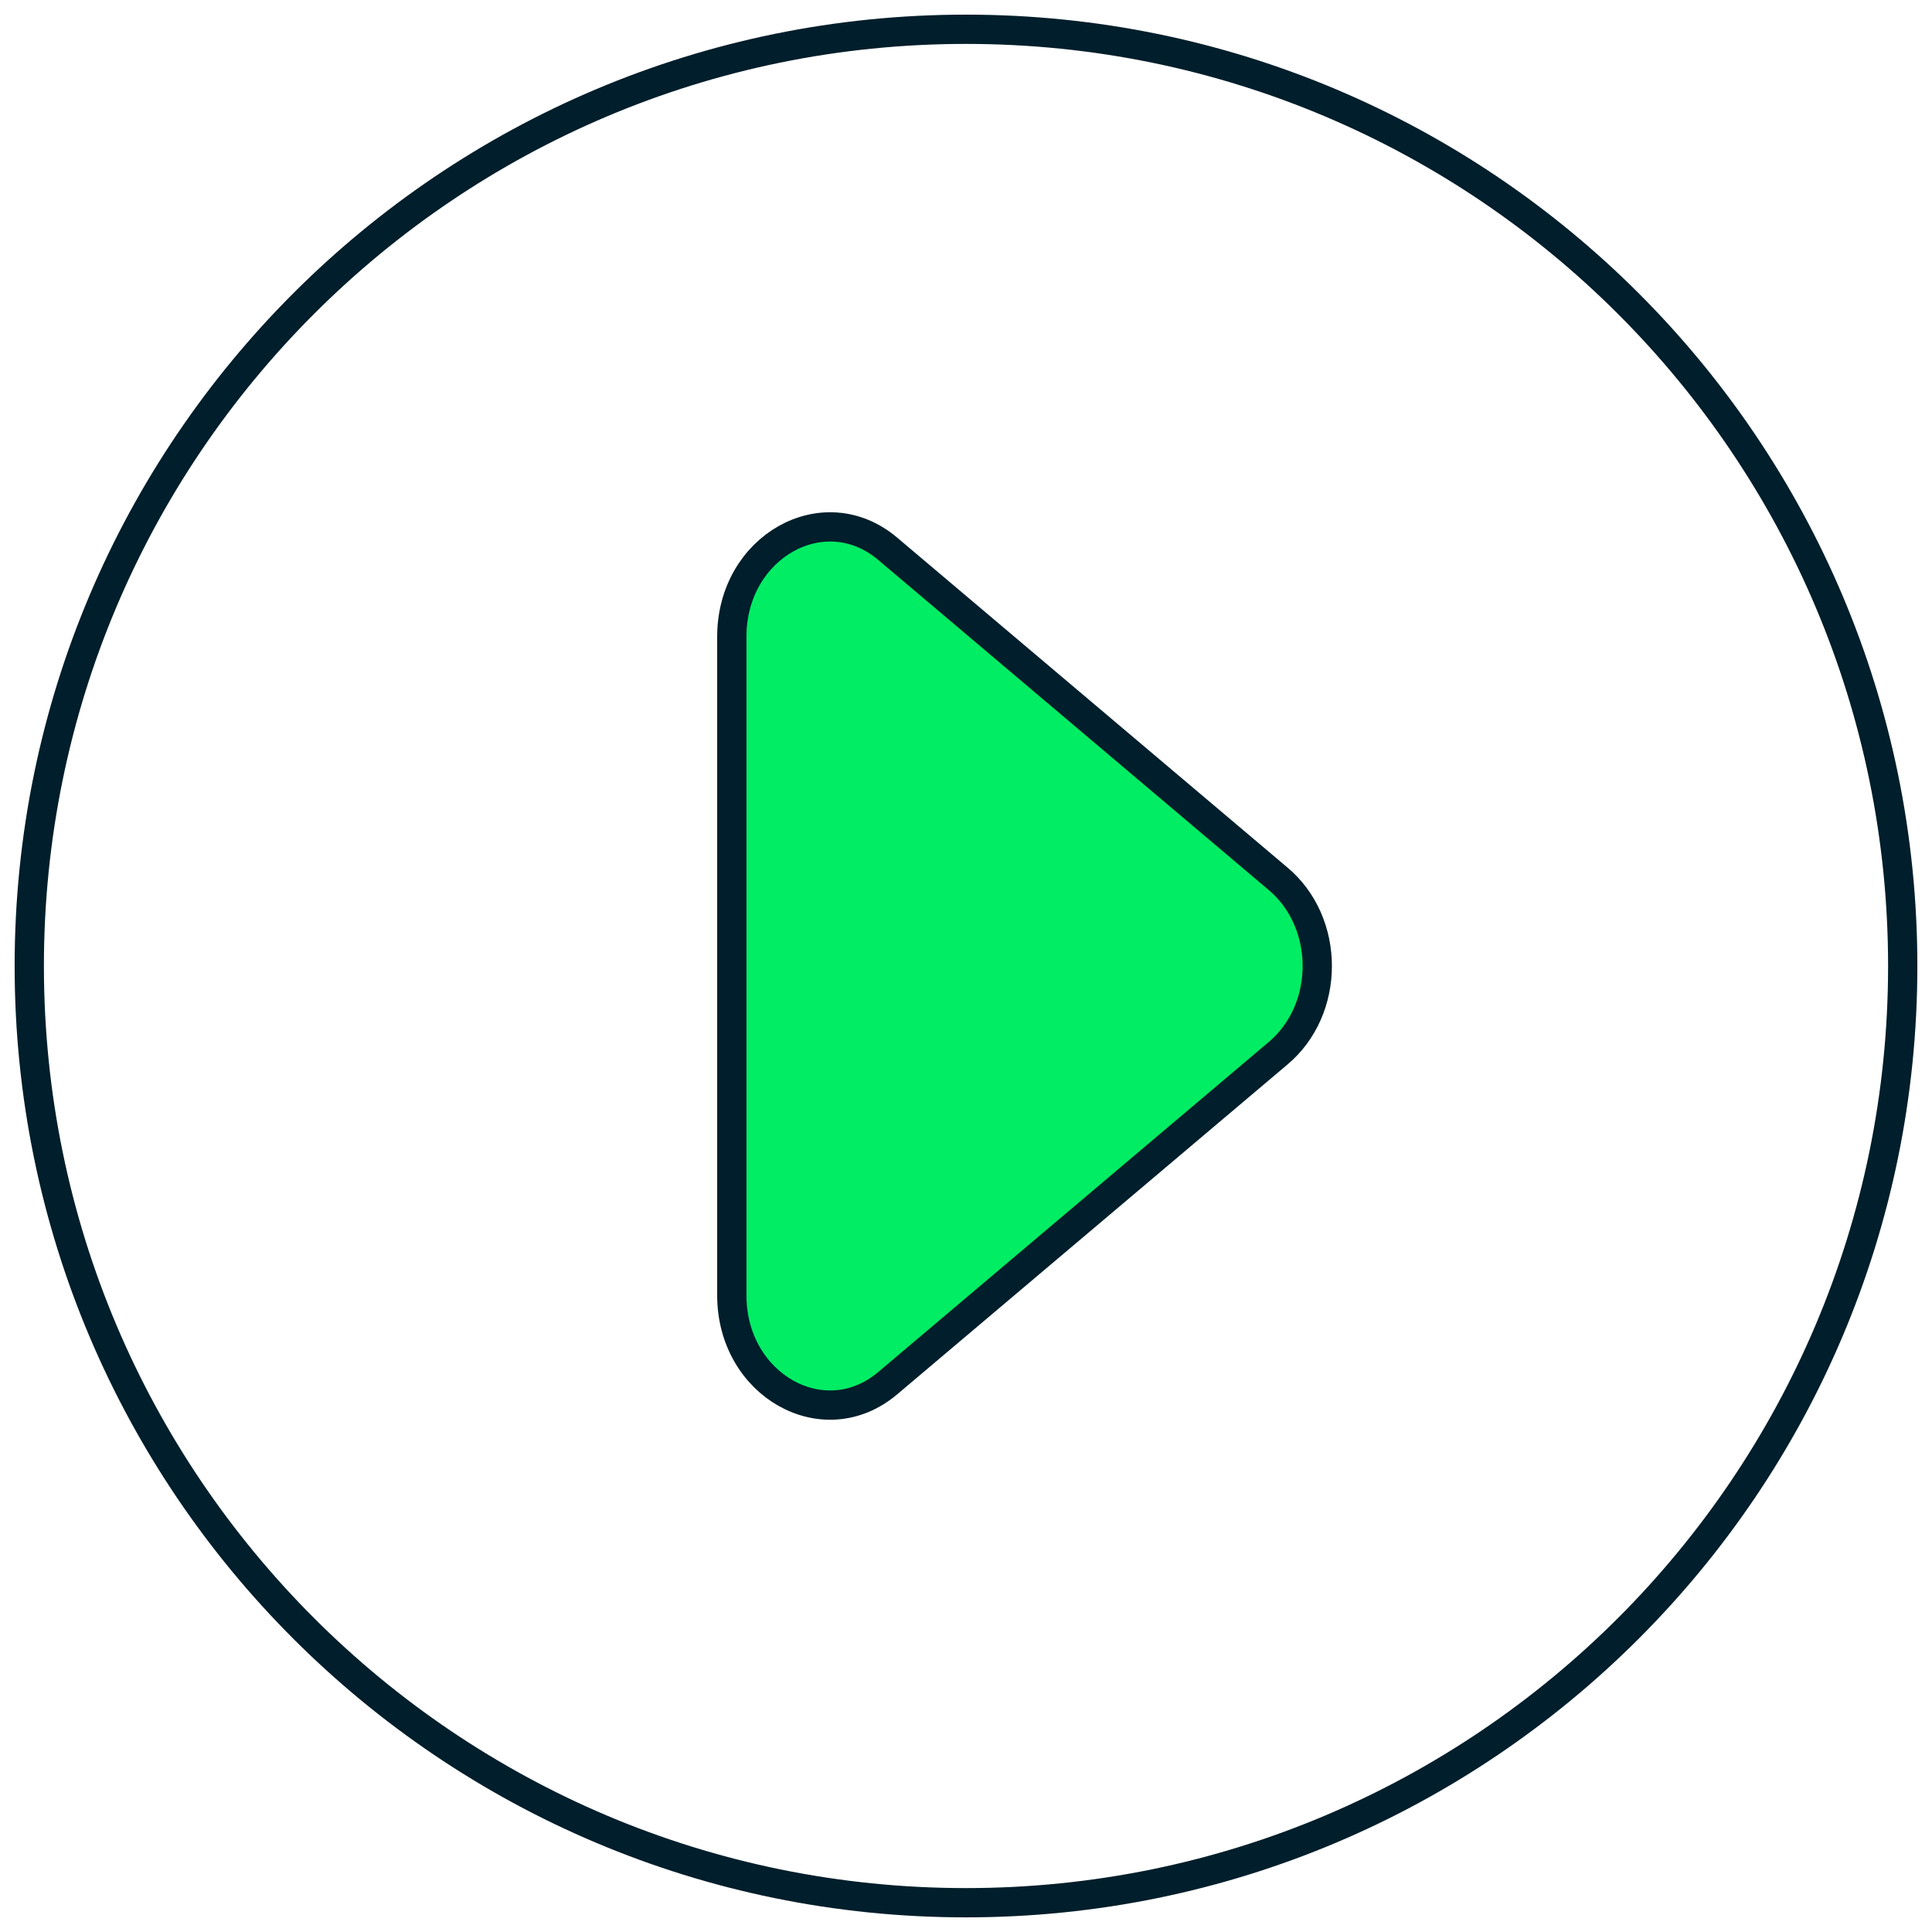
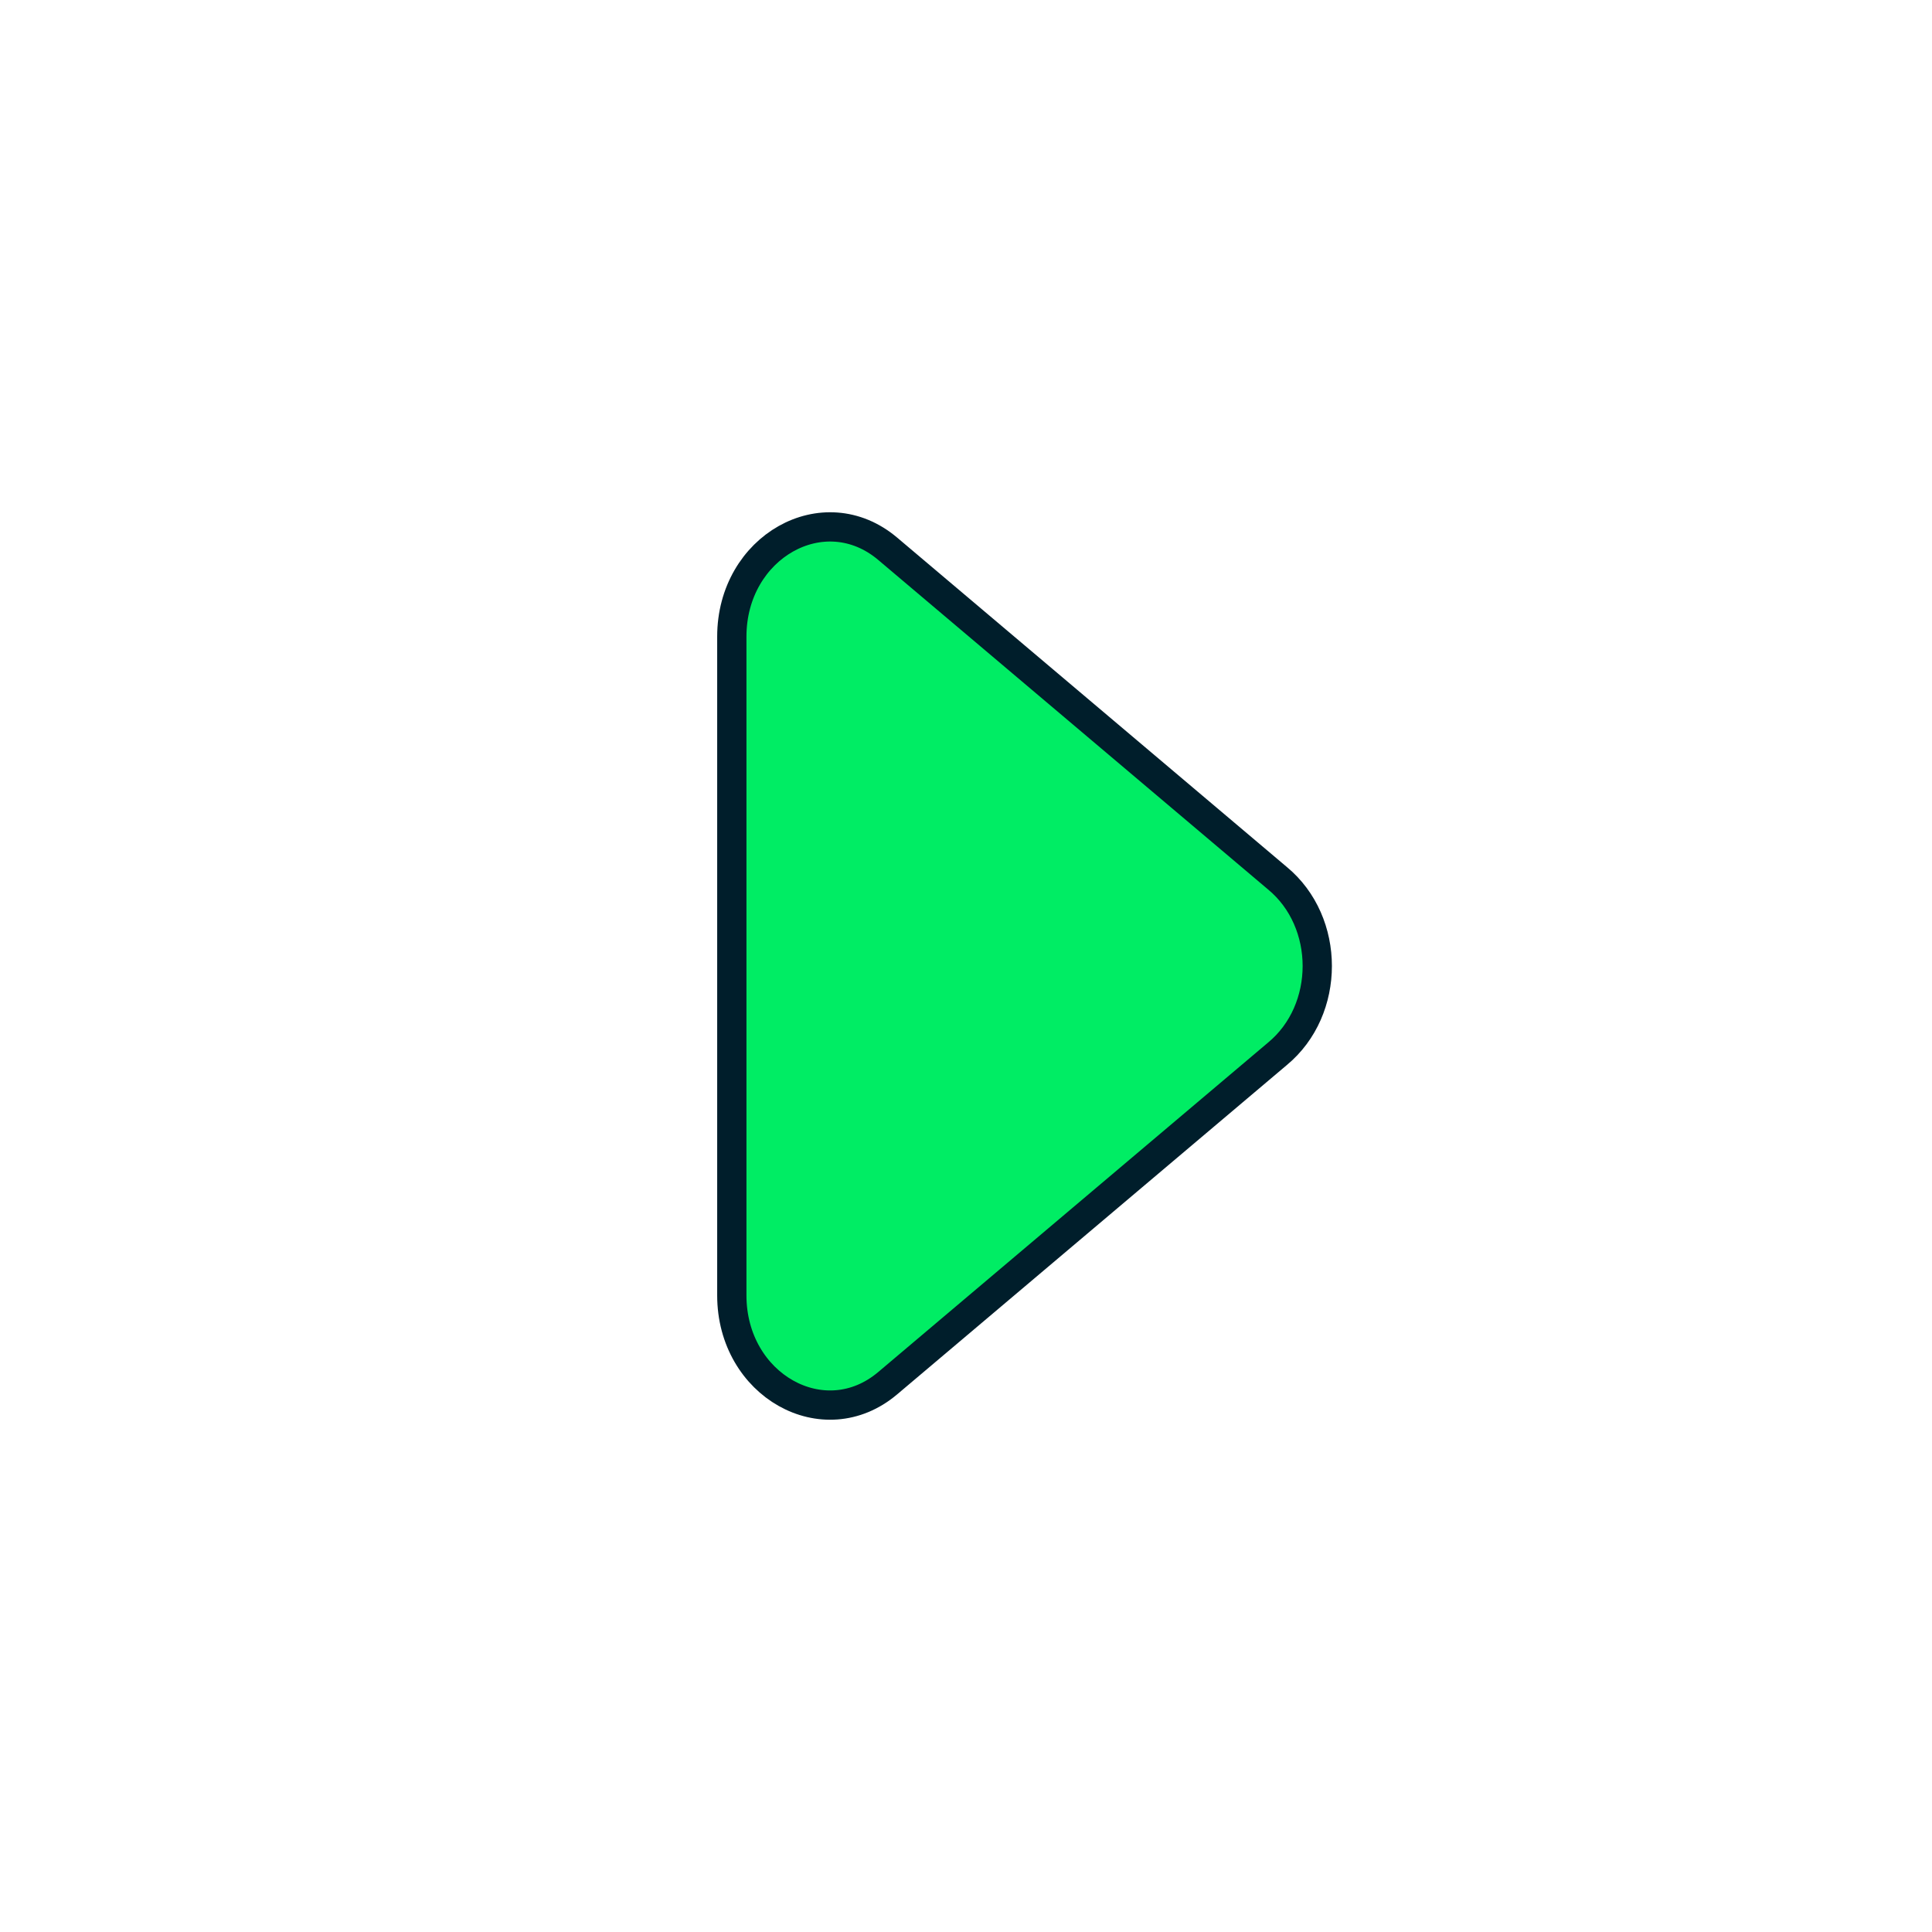
<svg xmlns="http://www.w3.org/2000/svg" width="66" height="66" viewBox="0 0 66 66" fill="none">
-   <path d="M33 65C50.673 65 65 50.673 65 33C65 15.327 50.673 1 33 1C15.327 1 1 15.327 1 33C1 50.673 15.327 65 33 65Z" stroke="#001E2B" stroke-miterlimit="10" />
  <path d="M43.638 36.001L30.325 47.252C28.147 49.094 25 47.321 25 44.252V21.748C25 18.679 28.147 16.906 30.325 18.747L43.638 30C45.454 31.5 45.454 34.5 43.638 36.001Z" fill="#00ED64" stroke="#001E2B" stroke-miterlimit="10" />
</svg>